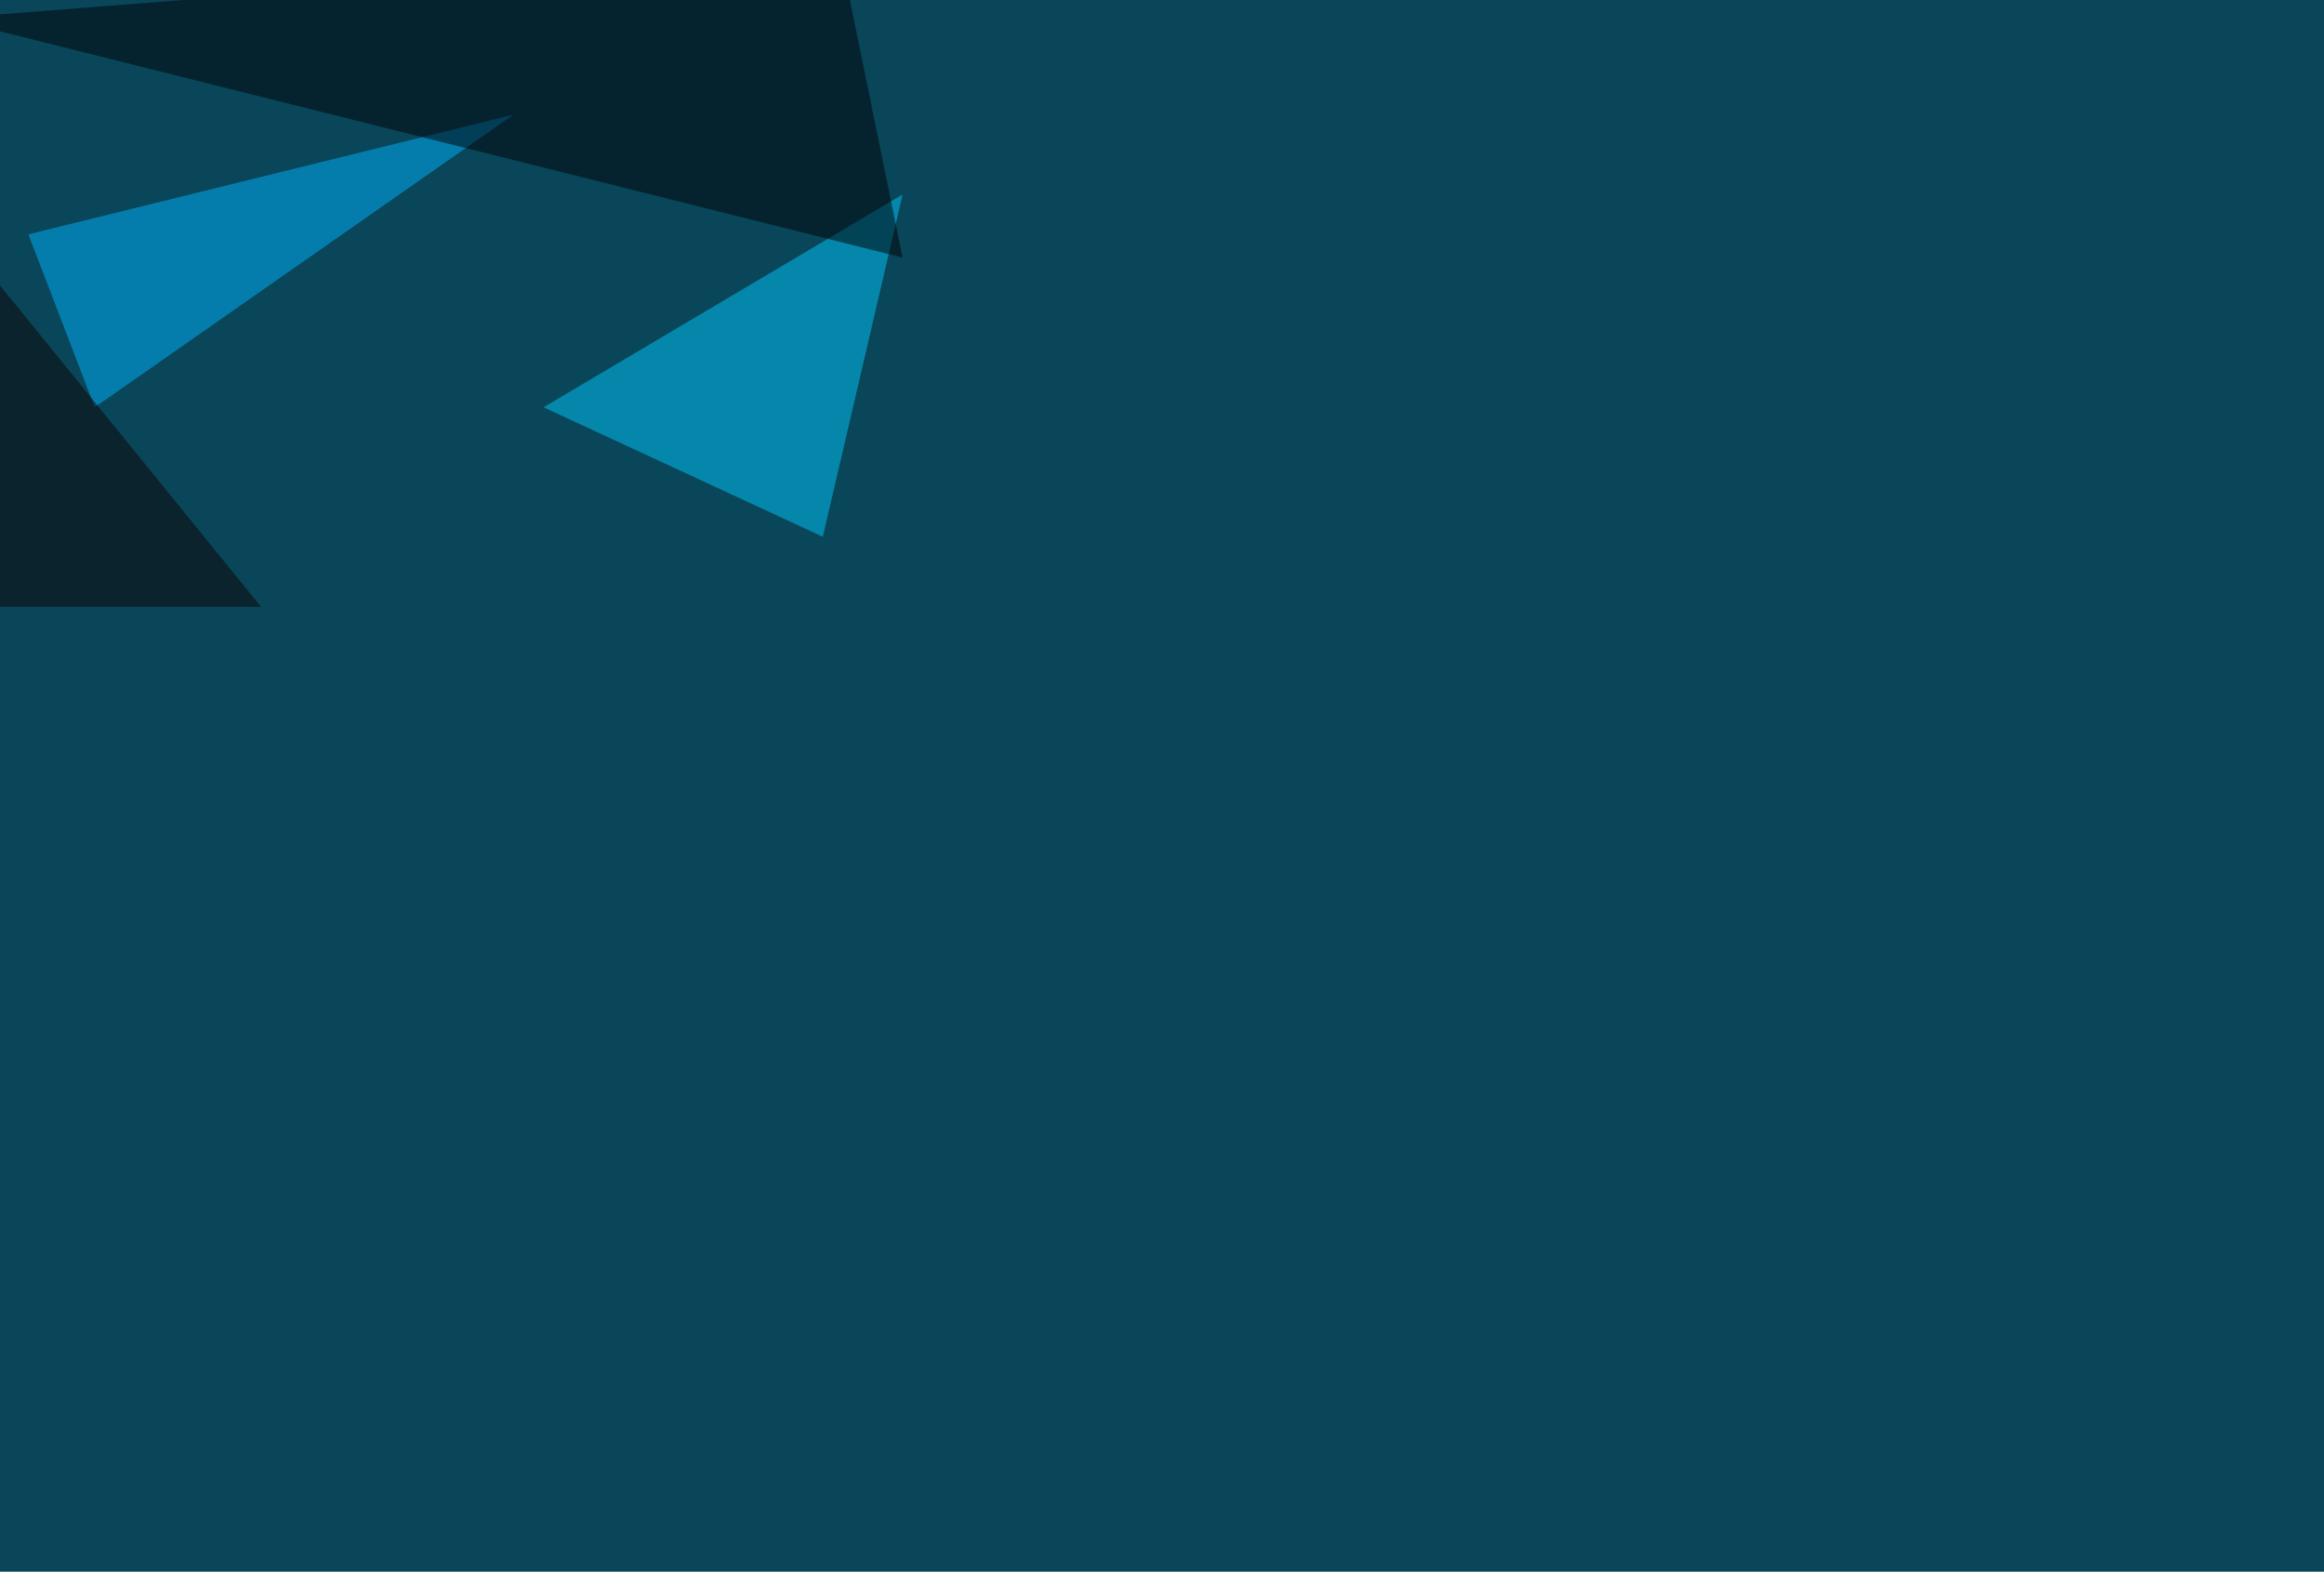
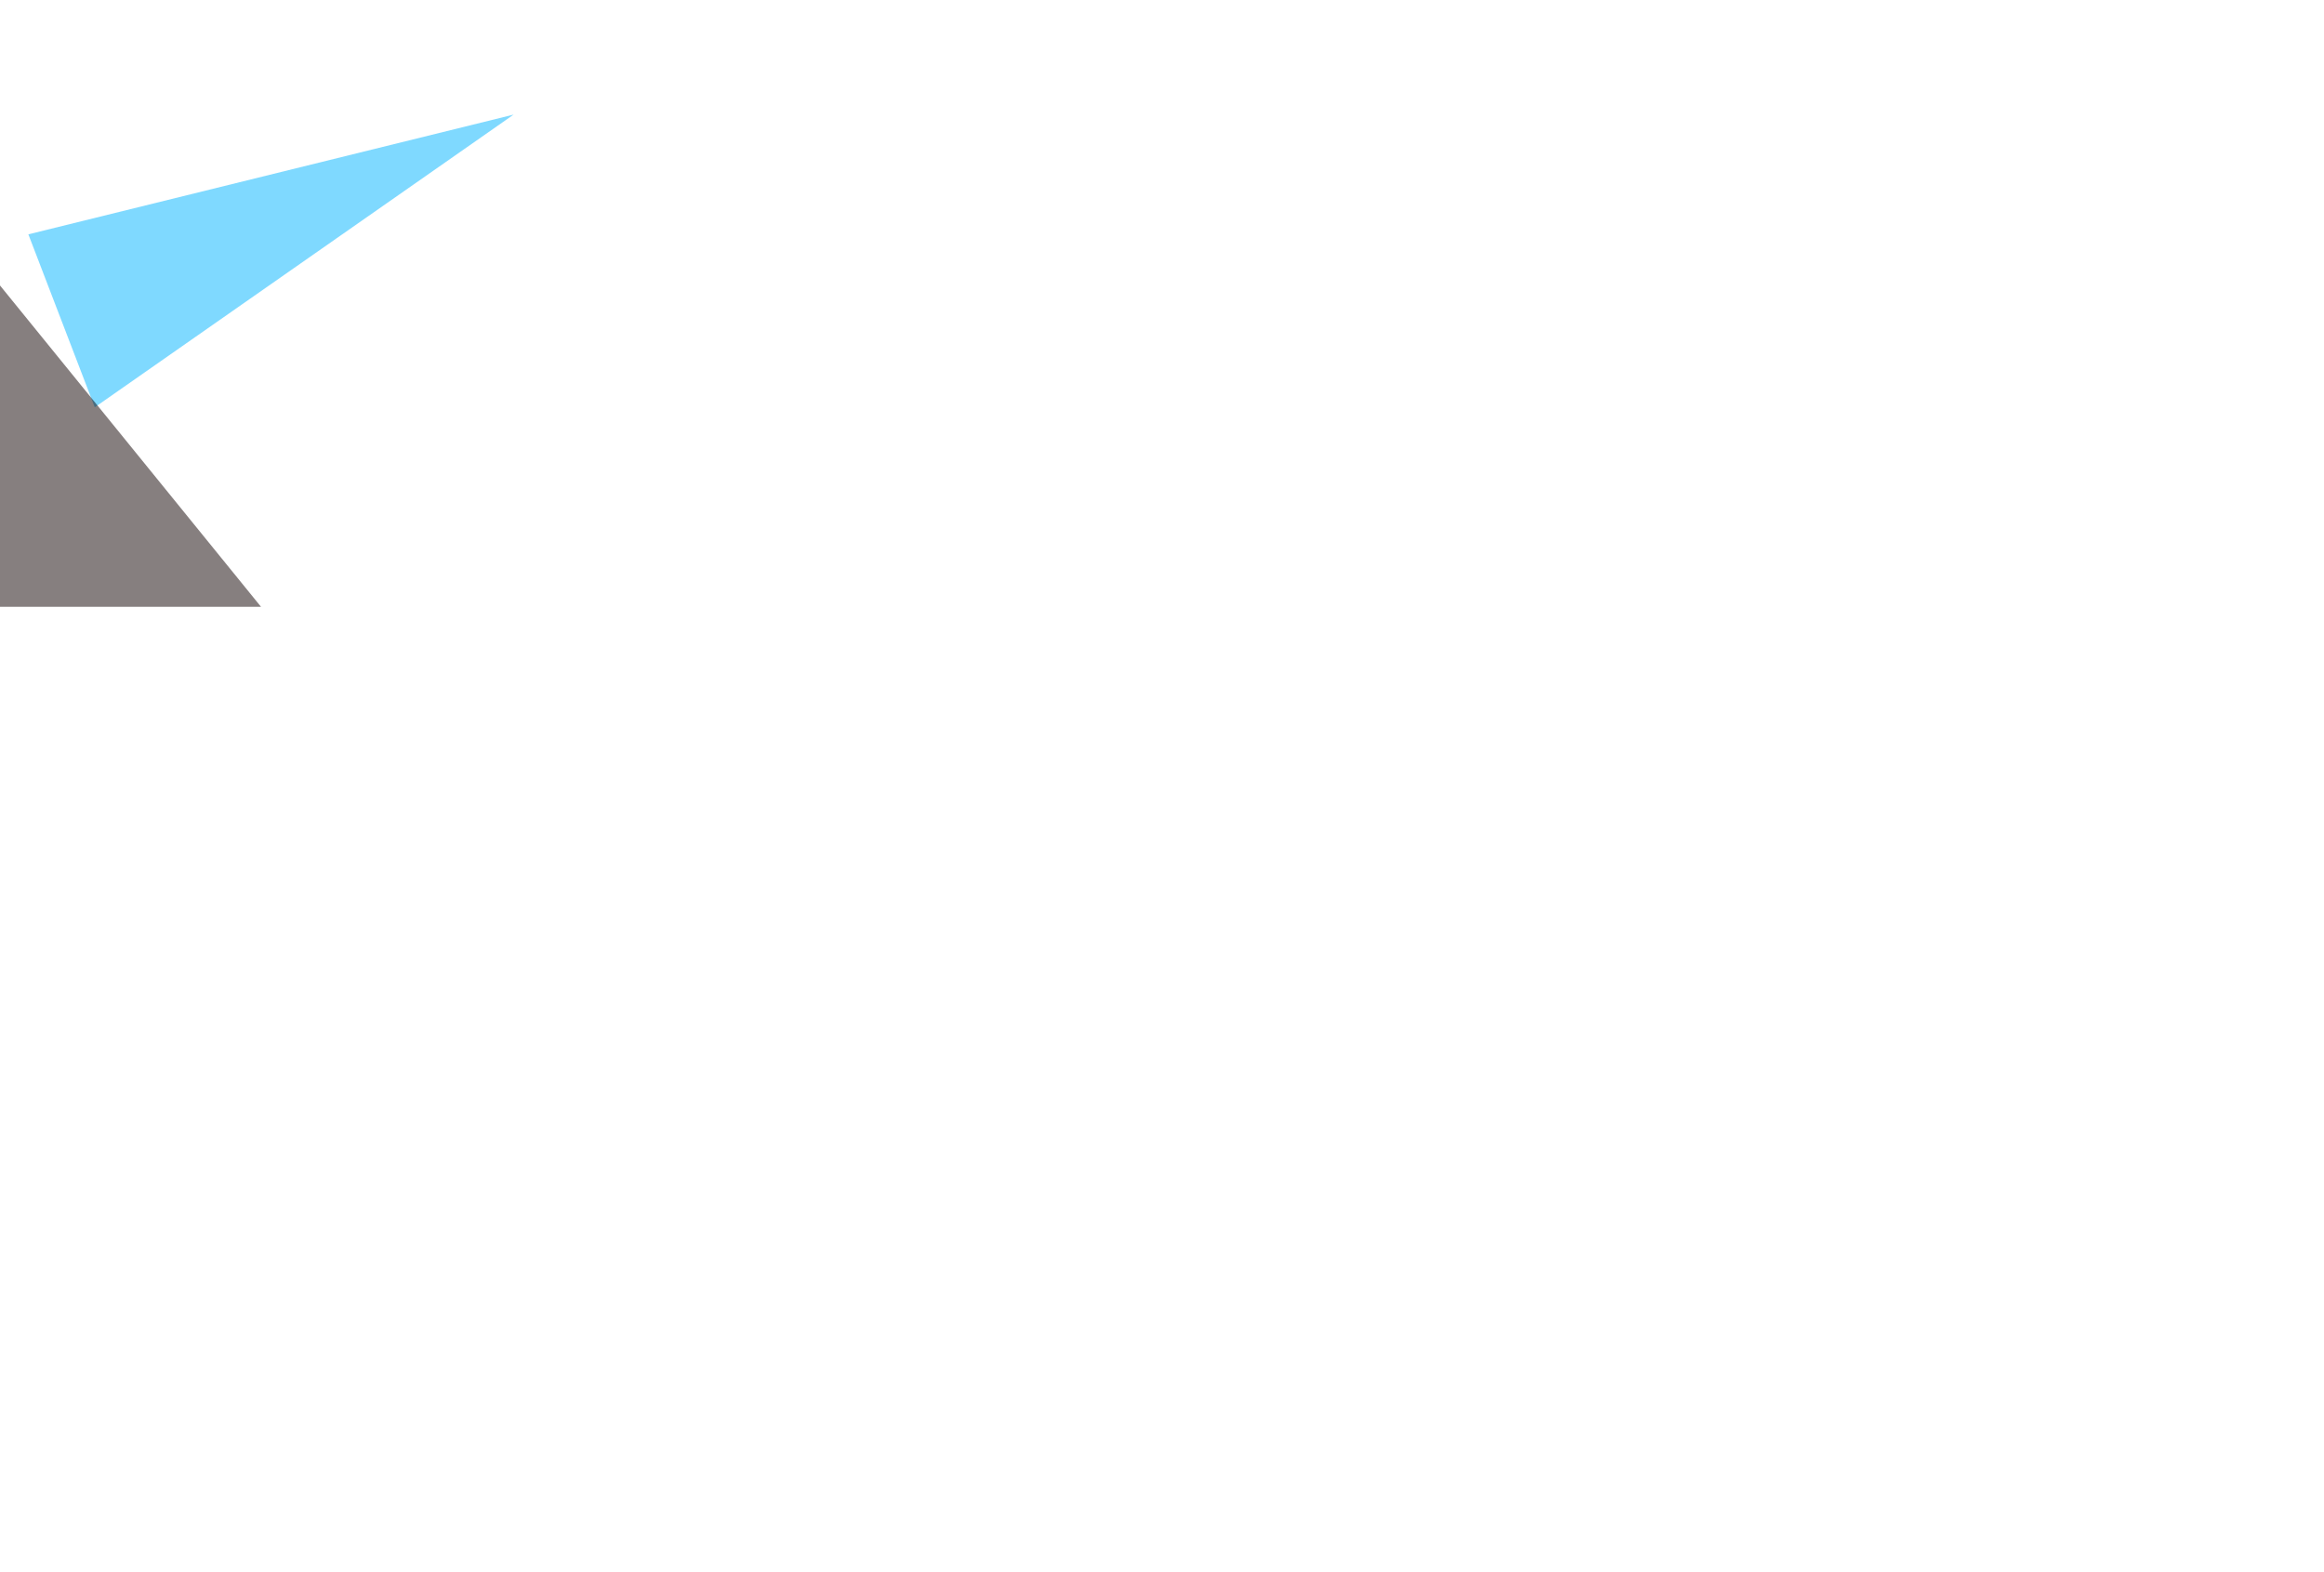
<svg xmlns="http://www.w3.org/2000/svg" width="2048" height="1385">
  <filter id="a">
    <feGaussianBlur stdDeviation="55" />
  </filter>
-   <rect width="100%" height="100%" fill="#094659" />
  <g filter="url(#a)">
    <g fill-opacity=".5">
-       <path fill="#00c8fd" d="M795.4 171.4L479 358.9 725.1 473z" />
      <path fill="#00b4ff" d="M83.5 358.9L452.6 101 25 206.5z" />
-       <path fill="#020005" d="M795.4 227L-45.4 16.2l785.1-61.5z" />
      <path fill="#0e0000" d="M-45.4 534.7l8.8-328.2L230 534.7z" />
    </g>
  </g>
</svg>